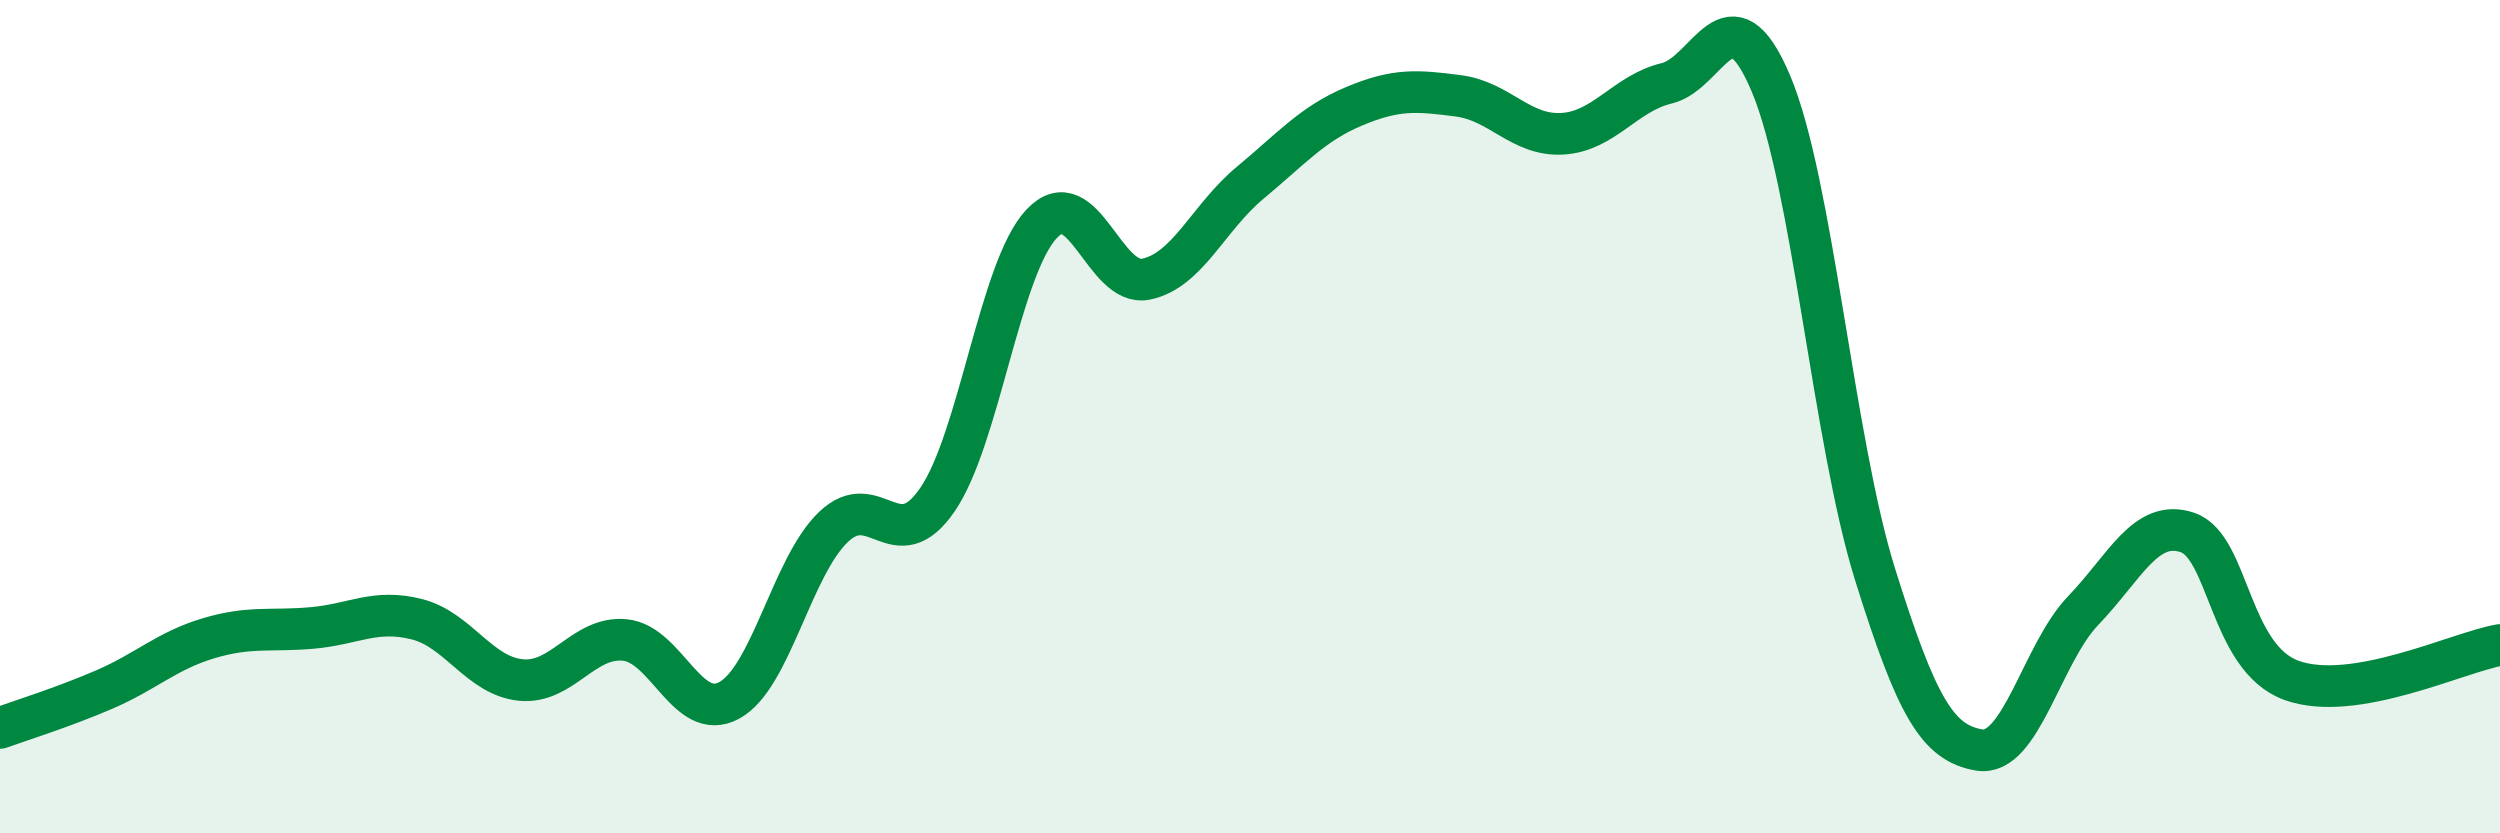
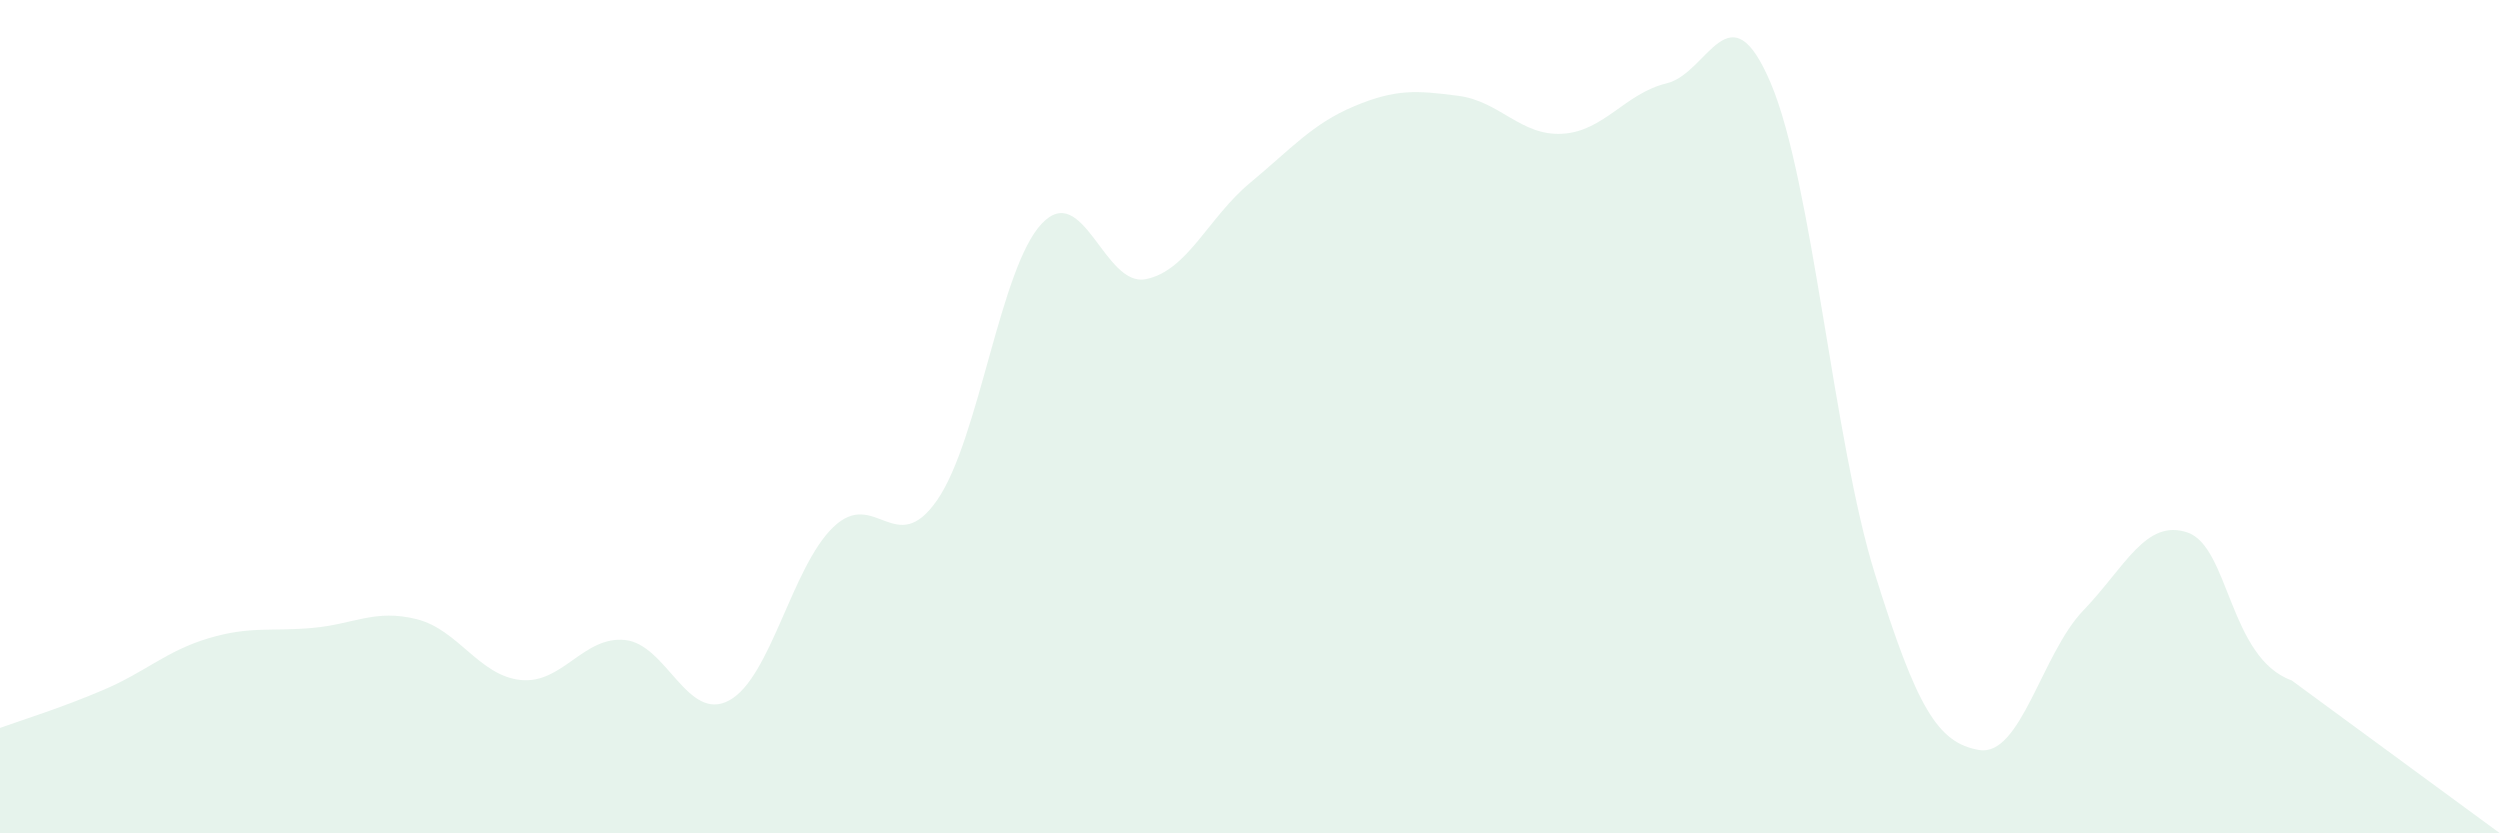
<svg xmlns="http://www.w3.org/2000/svg" width="60" height="20" viewBox="0 0 60 20">
-   <path d="M 0,17.47 C 0.5,17.29 1.5,16.98 2.5,16.55 C 3.5,16.12 4,15.62 5,15.32 C 6,15.02 6.5,15.16 7.5,15.07 C 8.5,14.98 9,14.61 10,14.86 C 11,15.11 11.5,16.22 12.5,16.32 C 13.5,16.42 14,15.26 15,15.36 C 16,15.46 16.5,17.35 17.5,16.81 C 18.5,16.27 19,13.61 20,12.65 C 21,11.69 21.5,13.45 22.5,11.99 C 23.5,10.53 24,6.43 25,5.37 C 26,4.31 26.5,6.9 27.5,6.7 C 28.5,6.5 29,5.22 30,4.39 C 31,3.56 31.5,2.97 32.5,2.55 C 33.5,2.13 34,2.17 35,2.3 C 36,2.43 36.5,3.27 37.5,3.21 C 38.5,3.15 39,2.24 40,2 C 41,1.76 41.5,-0.36 42.5,2 C 43.5,4.36 44,10.58 45,13.78 C 46,16.98 46.5,17.83 47.5,18 C 48.5,18.17 49,15.69 50,14.65 C 51,13.61 51.5,12.44 52.5,12.78 C 53.5,13.12 53.5,15.79 55,16.33 C 56.5,16.87 59,15.65 60,15.48L60 20L0 20Z" fill="#008740" opacity="0.1" stroke-linecap="round" stroke-linejoin="round" />
-   <path d="M 0,17.47 C 0.5,17.29 1.5,16.98 2.5,16.55 C 3.5,16.12 4,15.62 5,15.32 C 6,15.02 6.5,15.16 7.5,15.07 C 8.5,14.98 9,14.61 10,14.86 C 11,15.11 11.5,16.22 12.5,16.32 C 13.5,16.42 14,15.26 15,15.36 C 16,15.46 16.5,17.35 17.5,16.81 C 18.5,16.27 19,13.61 20,12.65 C 21,11.69 21.5,13.45 22.5,11.99 C 23.5,10.53 24,6.43 25,5.37 C 26,4.31 26.5,6.9 27.5,6.7 C 28.5,6.5 29,5.22 30,4.39 C 31,3.56 31.5,2.97 32.5,2.55 C 33.5,2.13 34,2.17 35,2.3 C 36,2.43 36.5,3.27 37.5,3.21 C 38.5,3.15 39,2.24 40,2 C 41,1.76 41.5,-0.36 42.5,2 C 43.5,4.36 44,10.58 45,13.78 C 46,16.98 46.5,17.83 47.5,18 C 48.5,18.17 49,15.69 50,14.65 C 51,13.61 51.5,12.44 52.5,12.78 C 53.5,13.12 53.5,15.79 55,16.33 C 56.5,16.87 59,15.65 60,15.48" stroke="#008740" stroke-width="1" fill="none" stroke-linecap="round" stroke-linejoin="round" />
+   <path d="M 0,17.47 C 0.5,17.29 1.5,16.98 2.5,16.55 C 3.5,16.12 4,15.62 5,15.32 C 6,15.02 6.5,15.16 7.5,15.07 C 8.5,14.98 9,14.61 10,14.86 C 11,15.11 11.5,16.22 12.5,16.32 C 13.5,16.42 14,15.26 15,15.36 C 16,15.46 16.5,17.35 17.5,16.81 C 18.5,16.27 19,13.61 20,12.65 C 21,11.69 21.5,13.45 22.5,11.99 C 23.5,10.53 24,6.43 25,5.37 C 26,4.31 26.5,6.9 27.5,6.7 C 28.5,6.5 29,5.22 30,4.39 C 31,3.56 31.5,2.97 32.5,2.55 C 33.5,2.13 34,2.17 35,2.3 C 36,2.43 36.5,3.27 37.5,3.21 C 38.5,3.15 39,2.24 40,2 C 41,1.76 41.5,-0.36 42.5,2 C 43.5,4.36 44,10.58 45,13.78 C 46,16.98 46.5,17.83 47.5,18 C 48.5,18.17 49,15.69 50,14.65 C 51,13.61 51.5,12.44 52.5,12.78 C 53.5,13.12 53.5,15.79 55,16.33 L60 20L0 20Z" fill="#008740" opacity="0.1" stroke-linecap="round" stroke-linejoin="round" />
</svg>